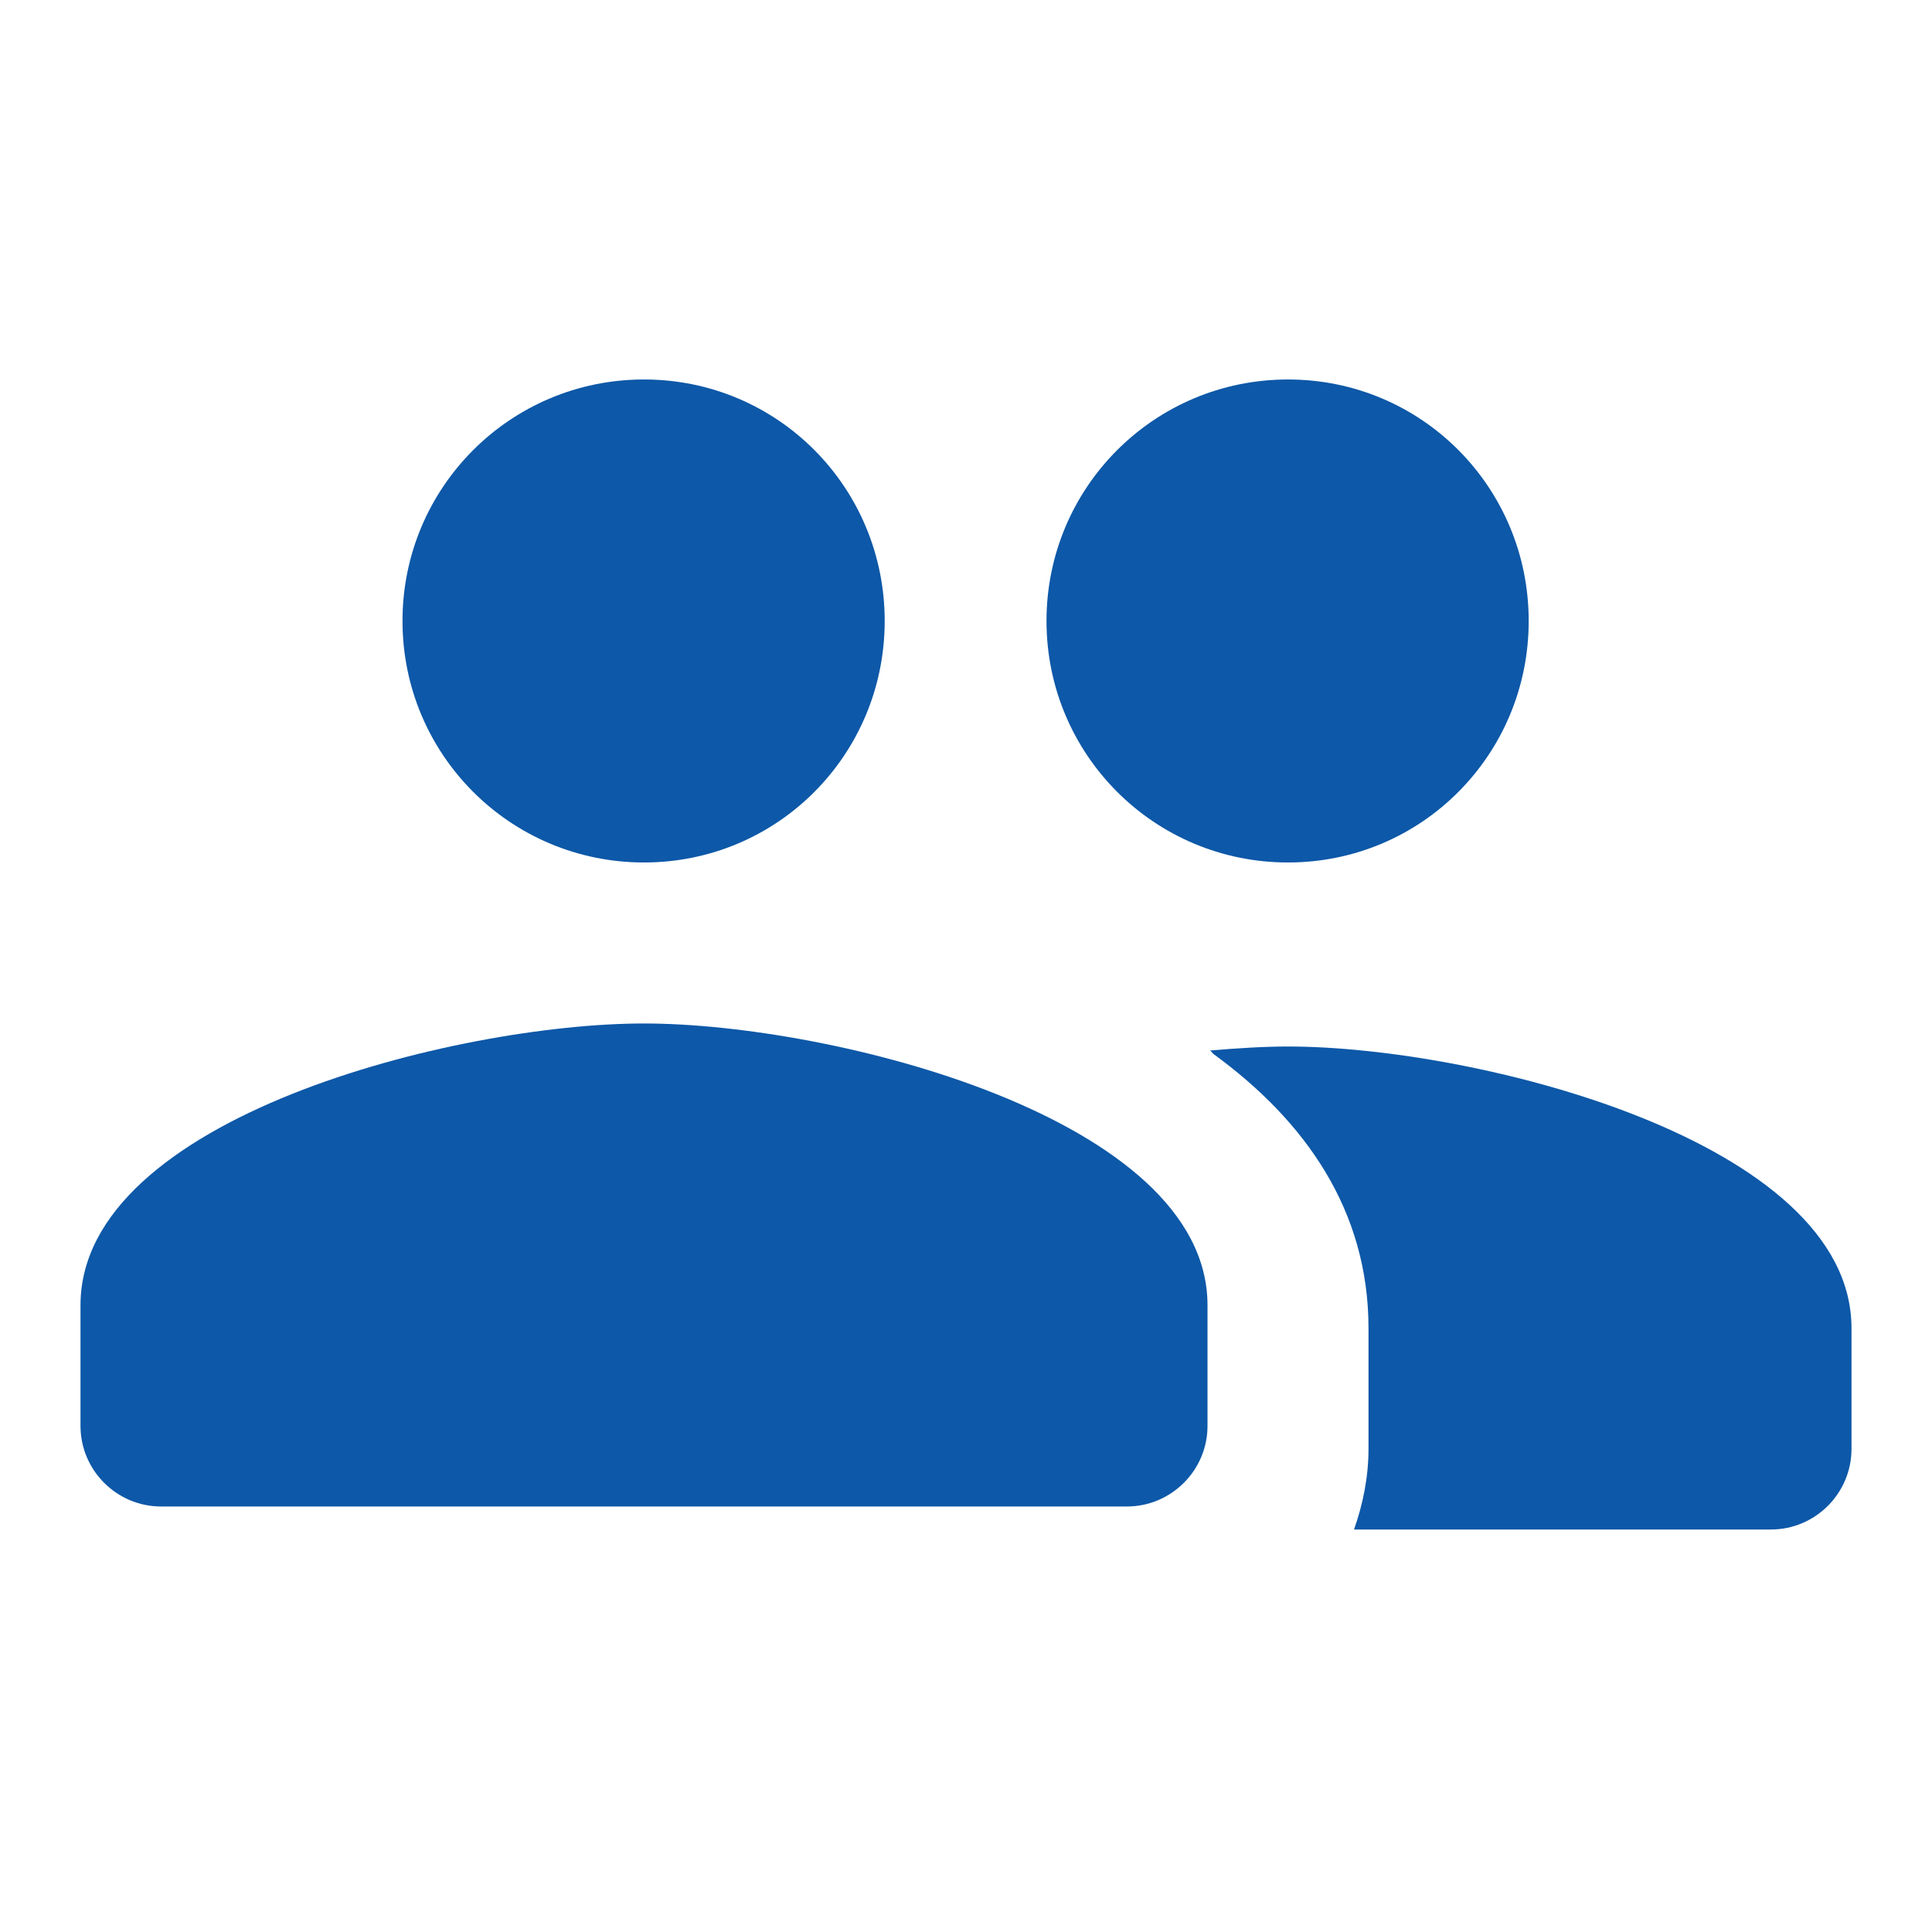
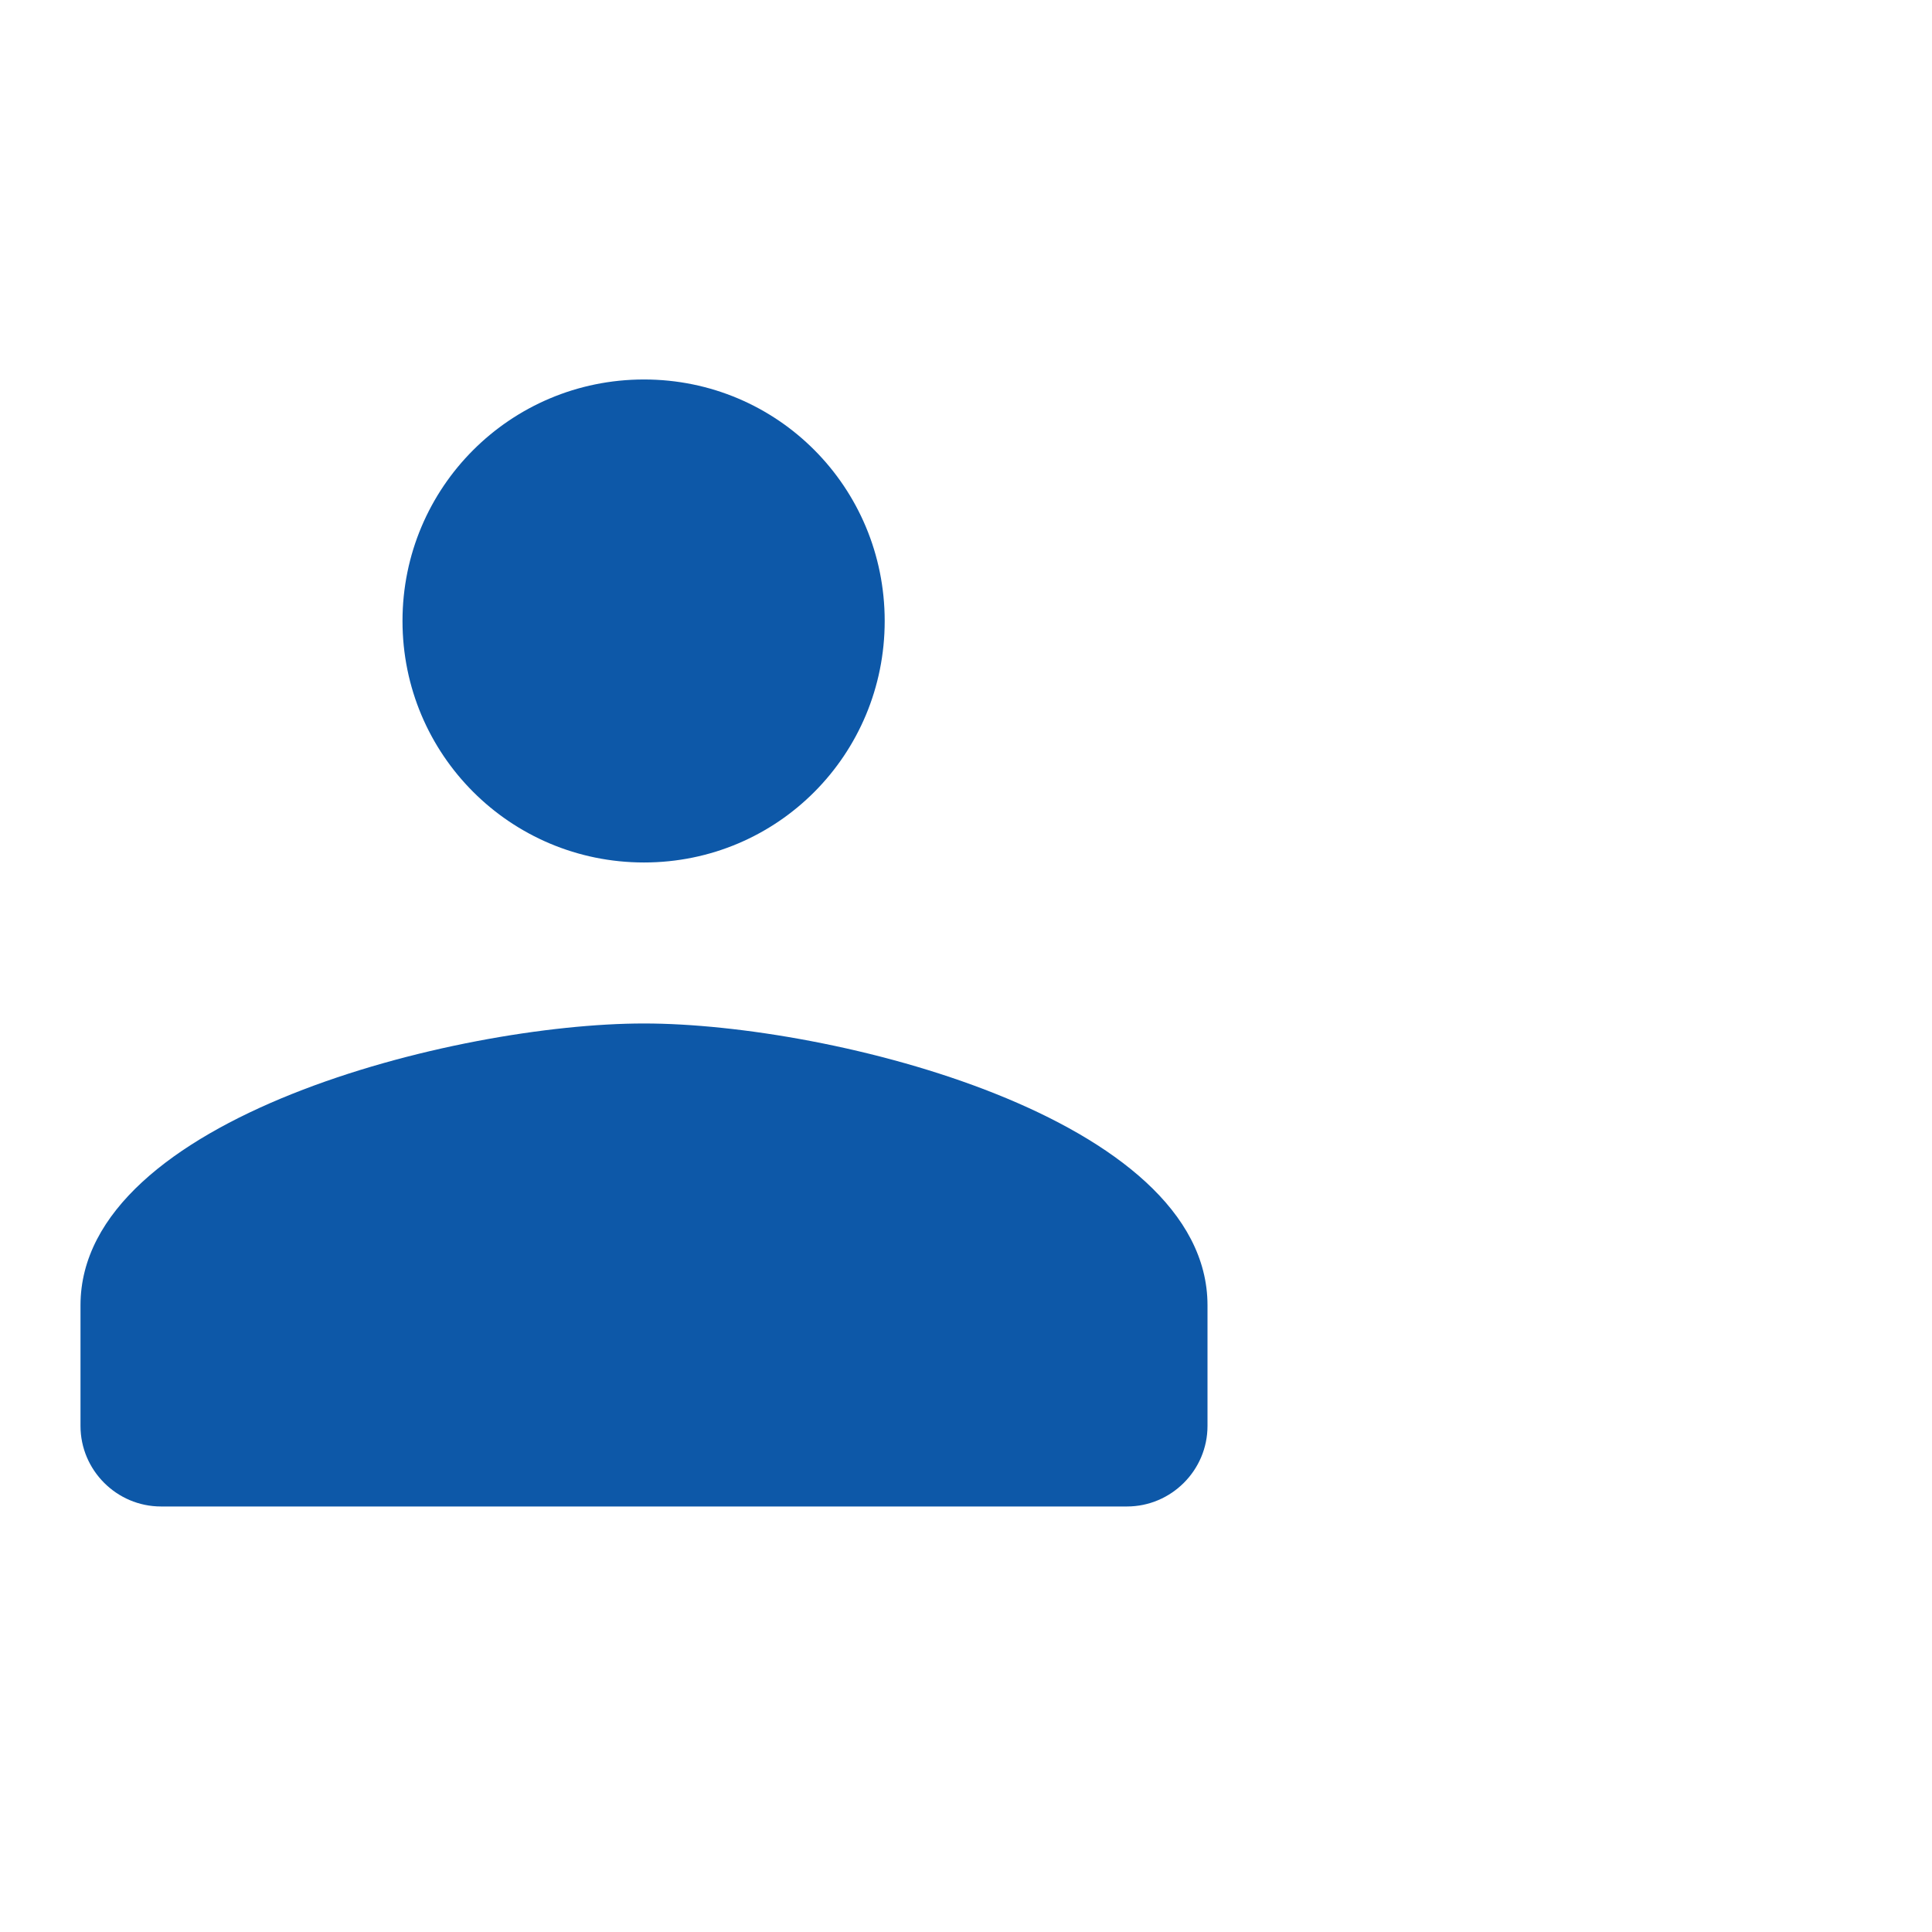
<svg xmlns="http://www.w3.org/2000/svg" width="24" height="24" viewBox="0 0 24 24" fill="none">
-   <path fill-rule="evenodd" clip-rule="evenodd" d="M16 10.714C17.66 10.714 18.99 9.374 18.99 7.714C18.99 6.054 17.66 4.714 16 4.714C14.34 4.714 13 6.054 13 7.714C13 9.374 14.34 10.714 16 10.714ZM16 13C15.71 13 15.38 13.02 15.03 13.05C15.044 13.057 15.053 13.069 15.061 13.079C15.064 13.083 15.067 13.087 15.07 13.09C16.21 13.92 17 15.03 17 16.5V18C17 18.35 16.93 18.69 16.82 19H22C22.55 19 23 18.55 23 18V16.5C23 14.17 18.33 13 16 13Z" fill="#0D58A8" />
  <path d="M8 10.714C9.66 10.714 10.99 9.374 10.99 7.714C10.99 6.054 9.66 4.714 8 4.714C6.34 4.714 5 6.054 5 7.714C5 9.374 6.34 10.714 8 10.714ZM8 12.714C5.67 12.714 1 13.884 1 16.214V17.714C1 18.264 1.45 18.714 2 18.714H14C14.55 18.714 15 18.264 15 17.714V16.214C15 13.884 10.33 12.714 8 12.714Z" fill="#0D58A8" />
</svg>